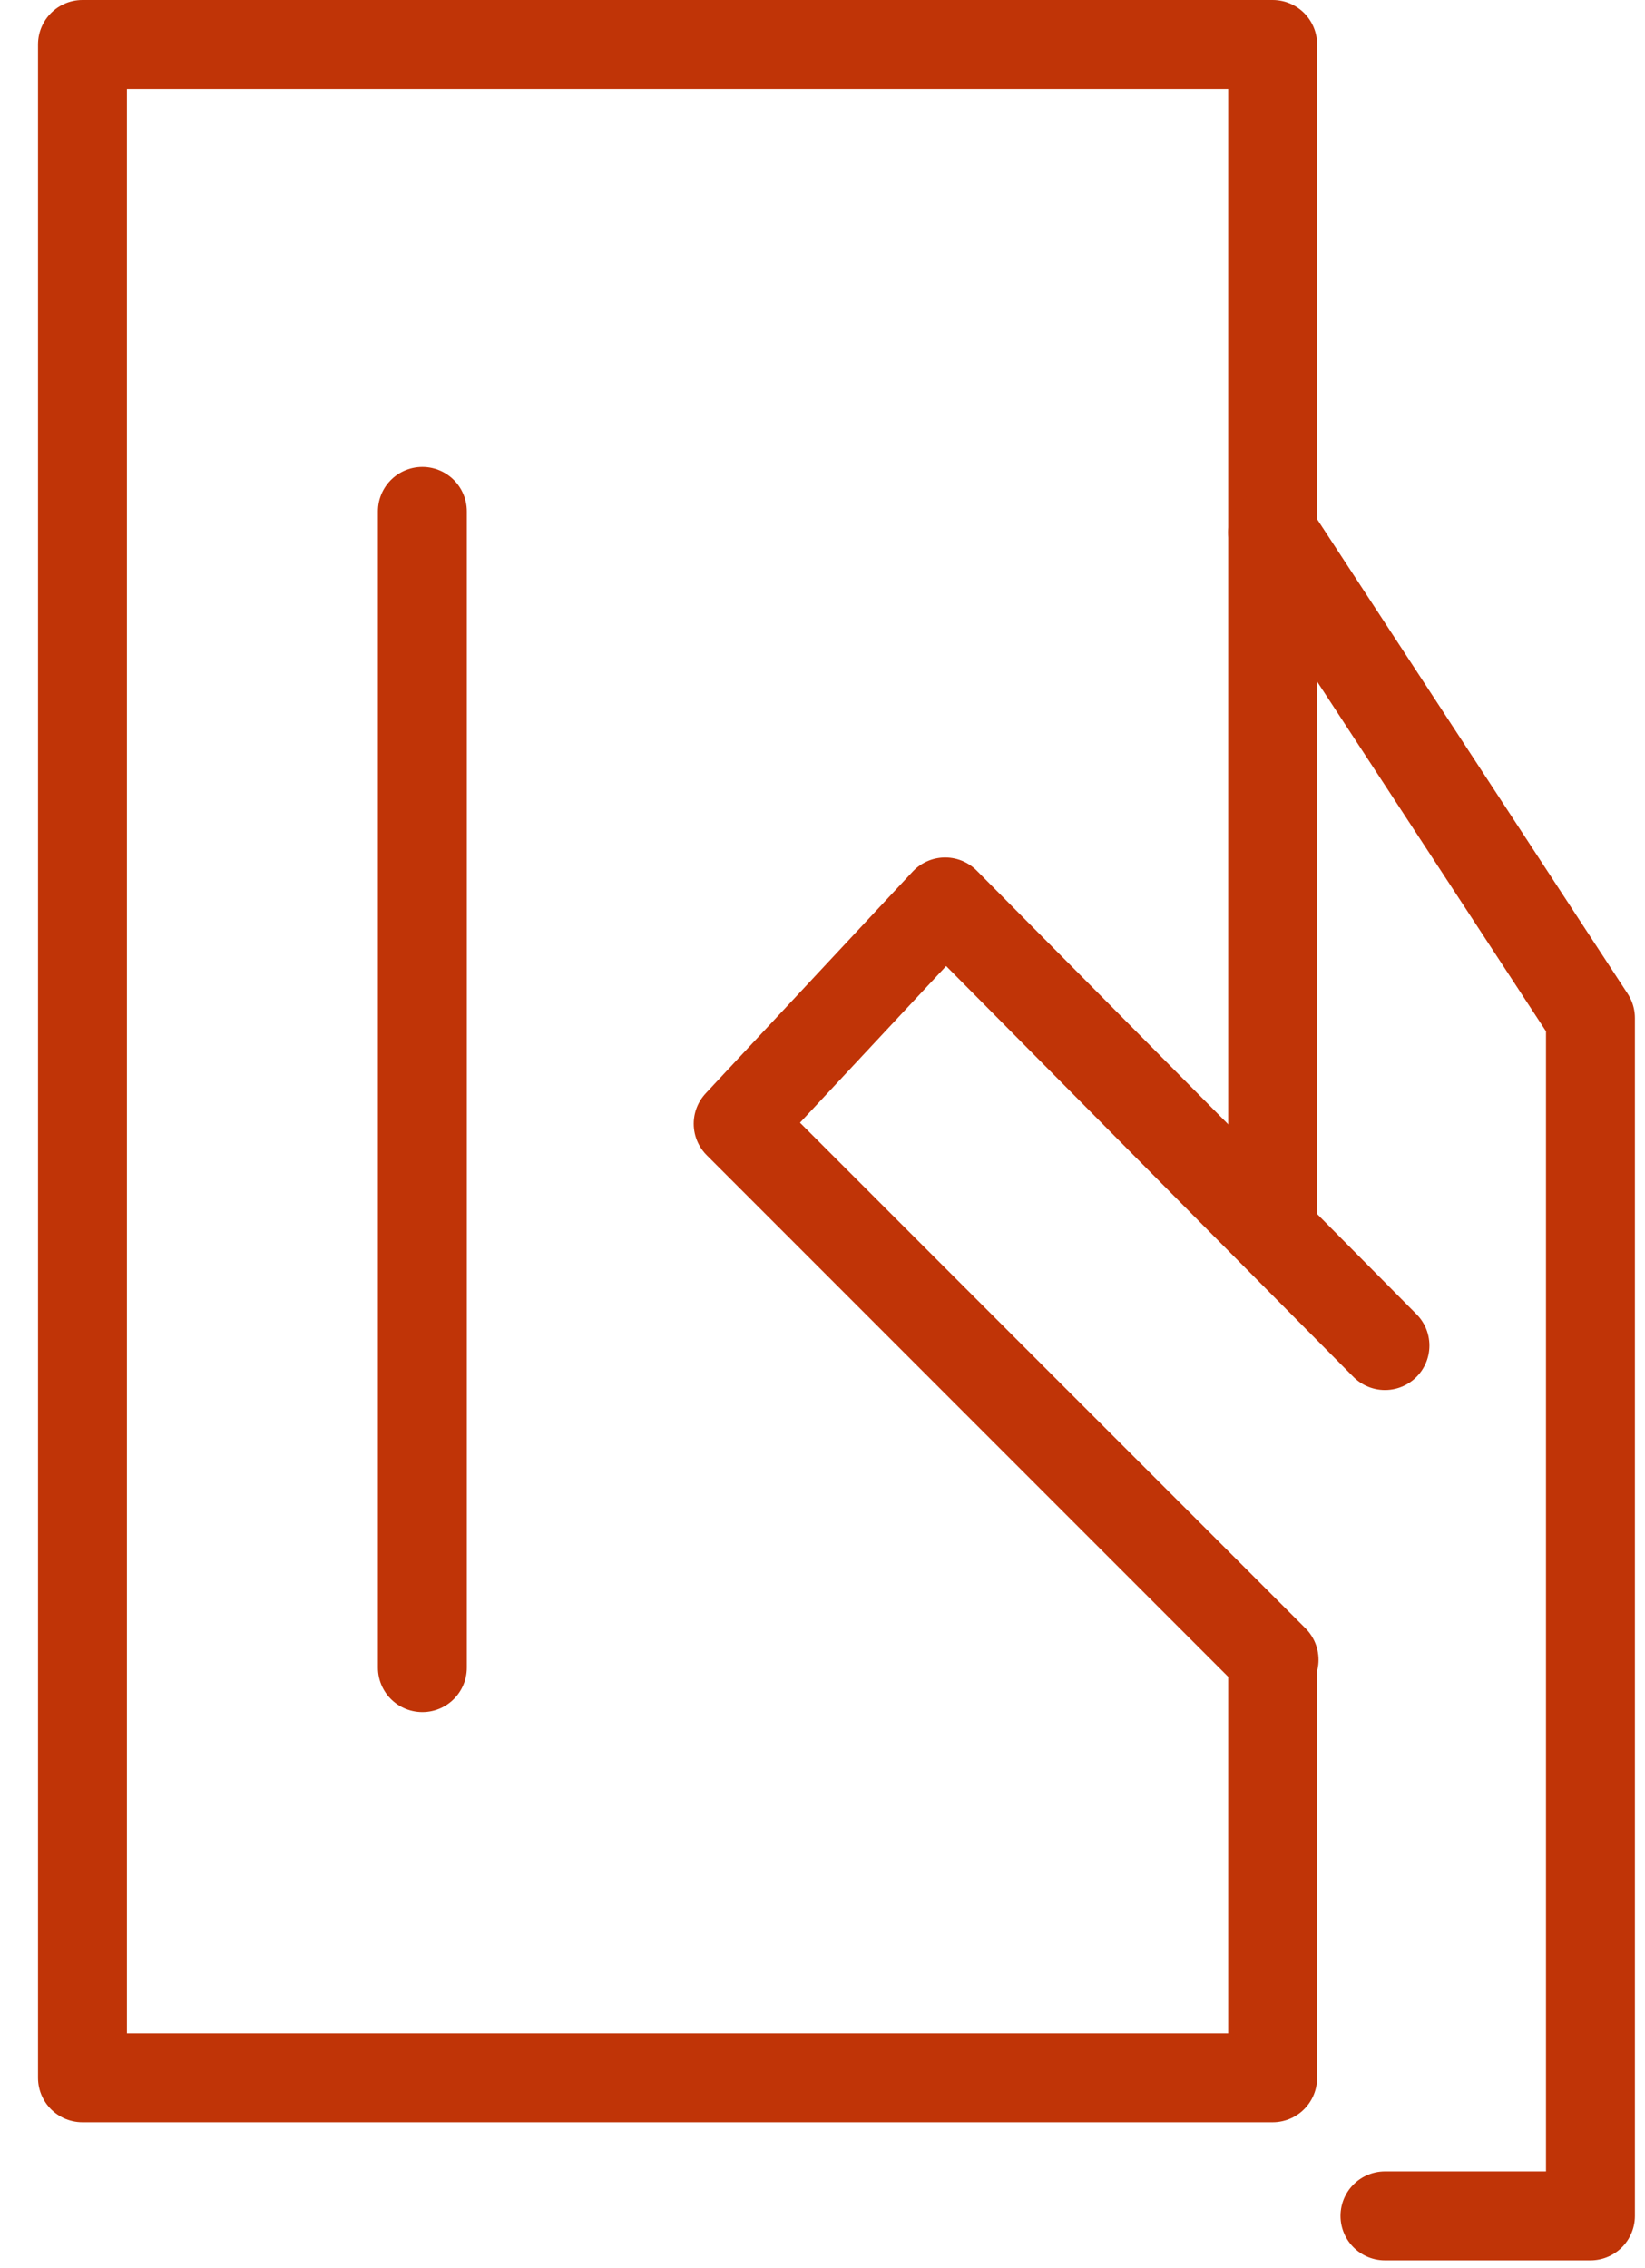
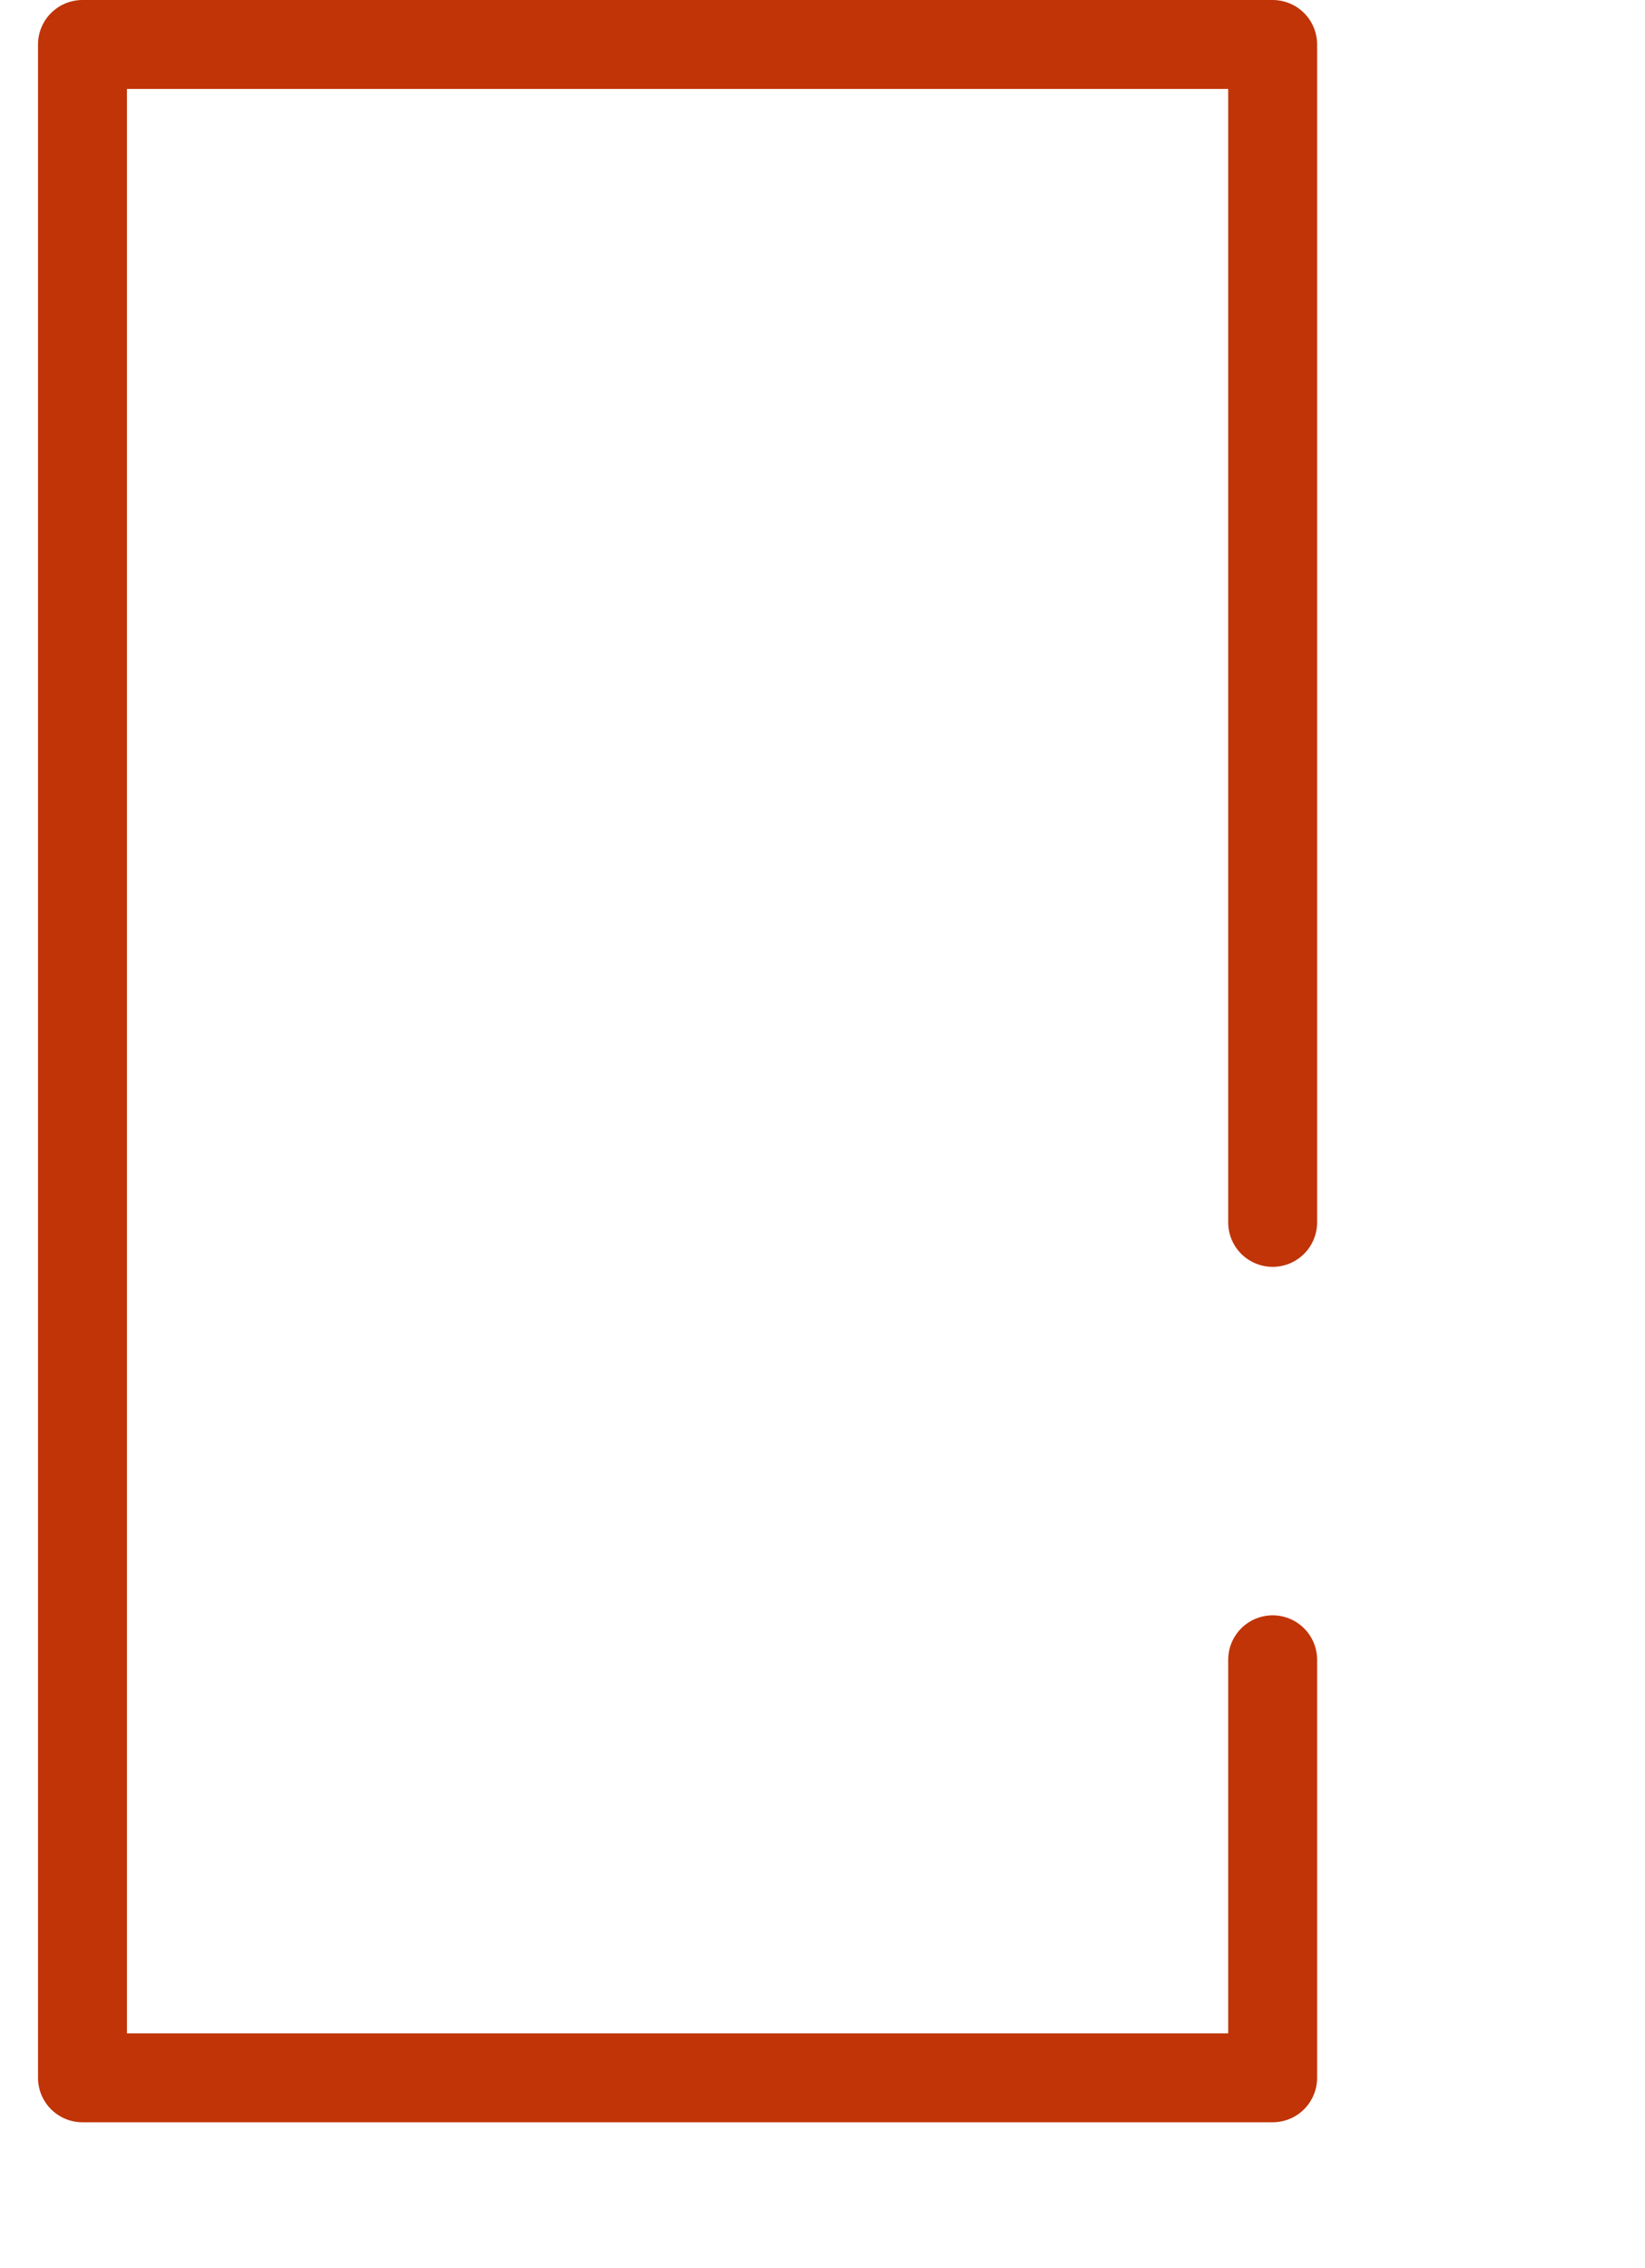
<svg xmlns="http://www.w3.org/2000/svg" width="37px" height="51px" viewBox="0 0 37 51" version="1.1">
  <title>Icon</title>
  <desc>Created with Sketch.</desc>
  <g id="2.4_Wealth_Management" stroke="none" stroke-width="1" fill="none" fill-rule="evenodd">
    <g id="2.4_Wealth_Management_1440" transform="translate(-703, -2958)">
      <g id="WE-AIM-AT" transform="translate(277, 2742)">
        <g id="Icons" transform="translate(0, 216)">
          <g id="Stacked-Group-3" transform="translate(348, 0)">
            <g id="Icon" transform="translate(70, 0)">
-               <rect id="Rectangle-Copy" x="0" y="0" width="50" height="50" />
              <g id="Group-7" transform="translate(9, 1)" stroke="#C03407" stroke-linecap="round" stroke-width="2">
                <polyline id="Stroke-2" stroke-linejoin="round" points="27.625 26.488 27.625 0 0.855 0 0.855 45.724 27.625 45.724 27.625 36.324" />
-                 <polyline id="Stroke-4" stroke-linejoin="round" points="30.151 29.258 20.259 19.282 15.603 24.27 27.657 36.324" />
-                 <polyline id="Stroke-5" stroke-linejoin="round" points="27.625 10.973 34.773 21.893 34.773 48.829 30.151 48.829" />
-                 <line x1="8.5" y1="10.5" x2="8.5" y2="36.5" id="Line" />
              </g>
            </g>
          </g>
        </g>
      </g>
    </g>
  </g>
</svg>